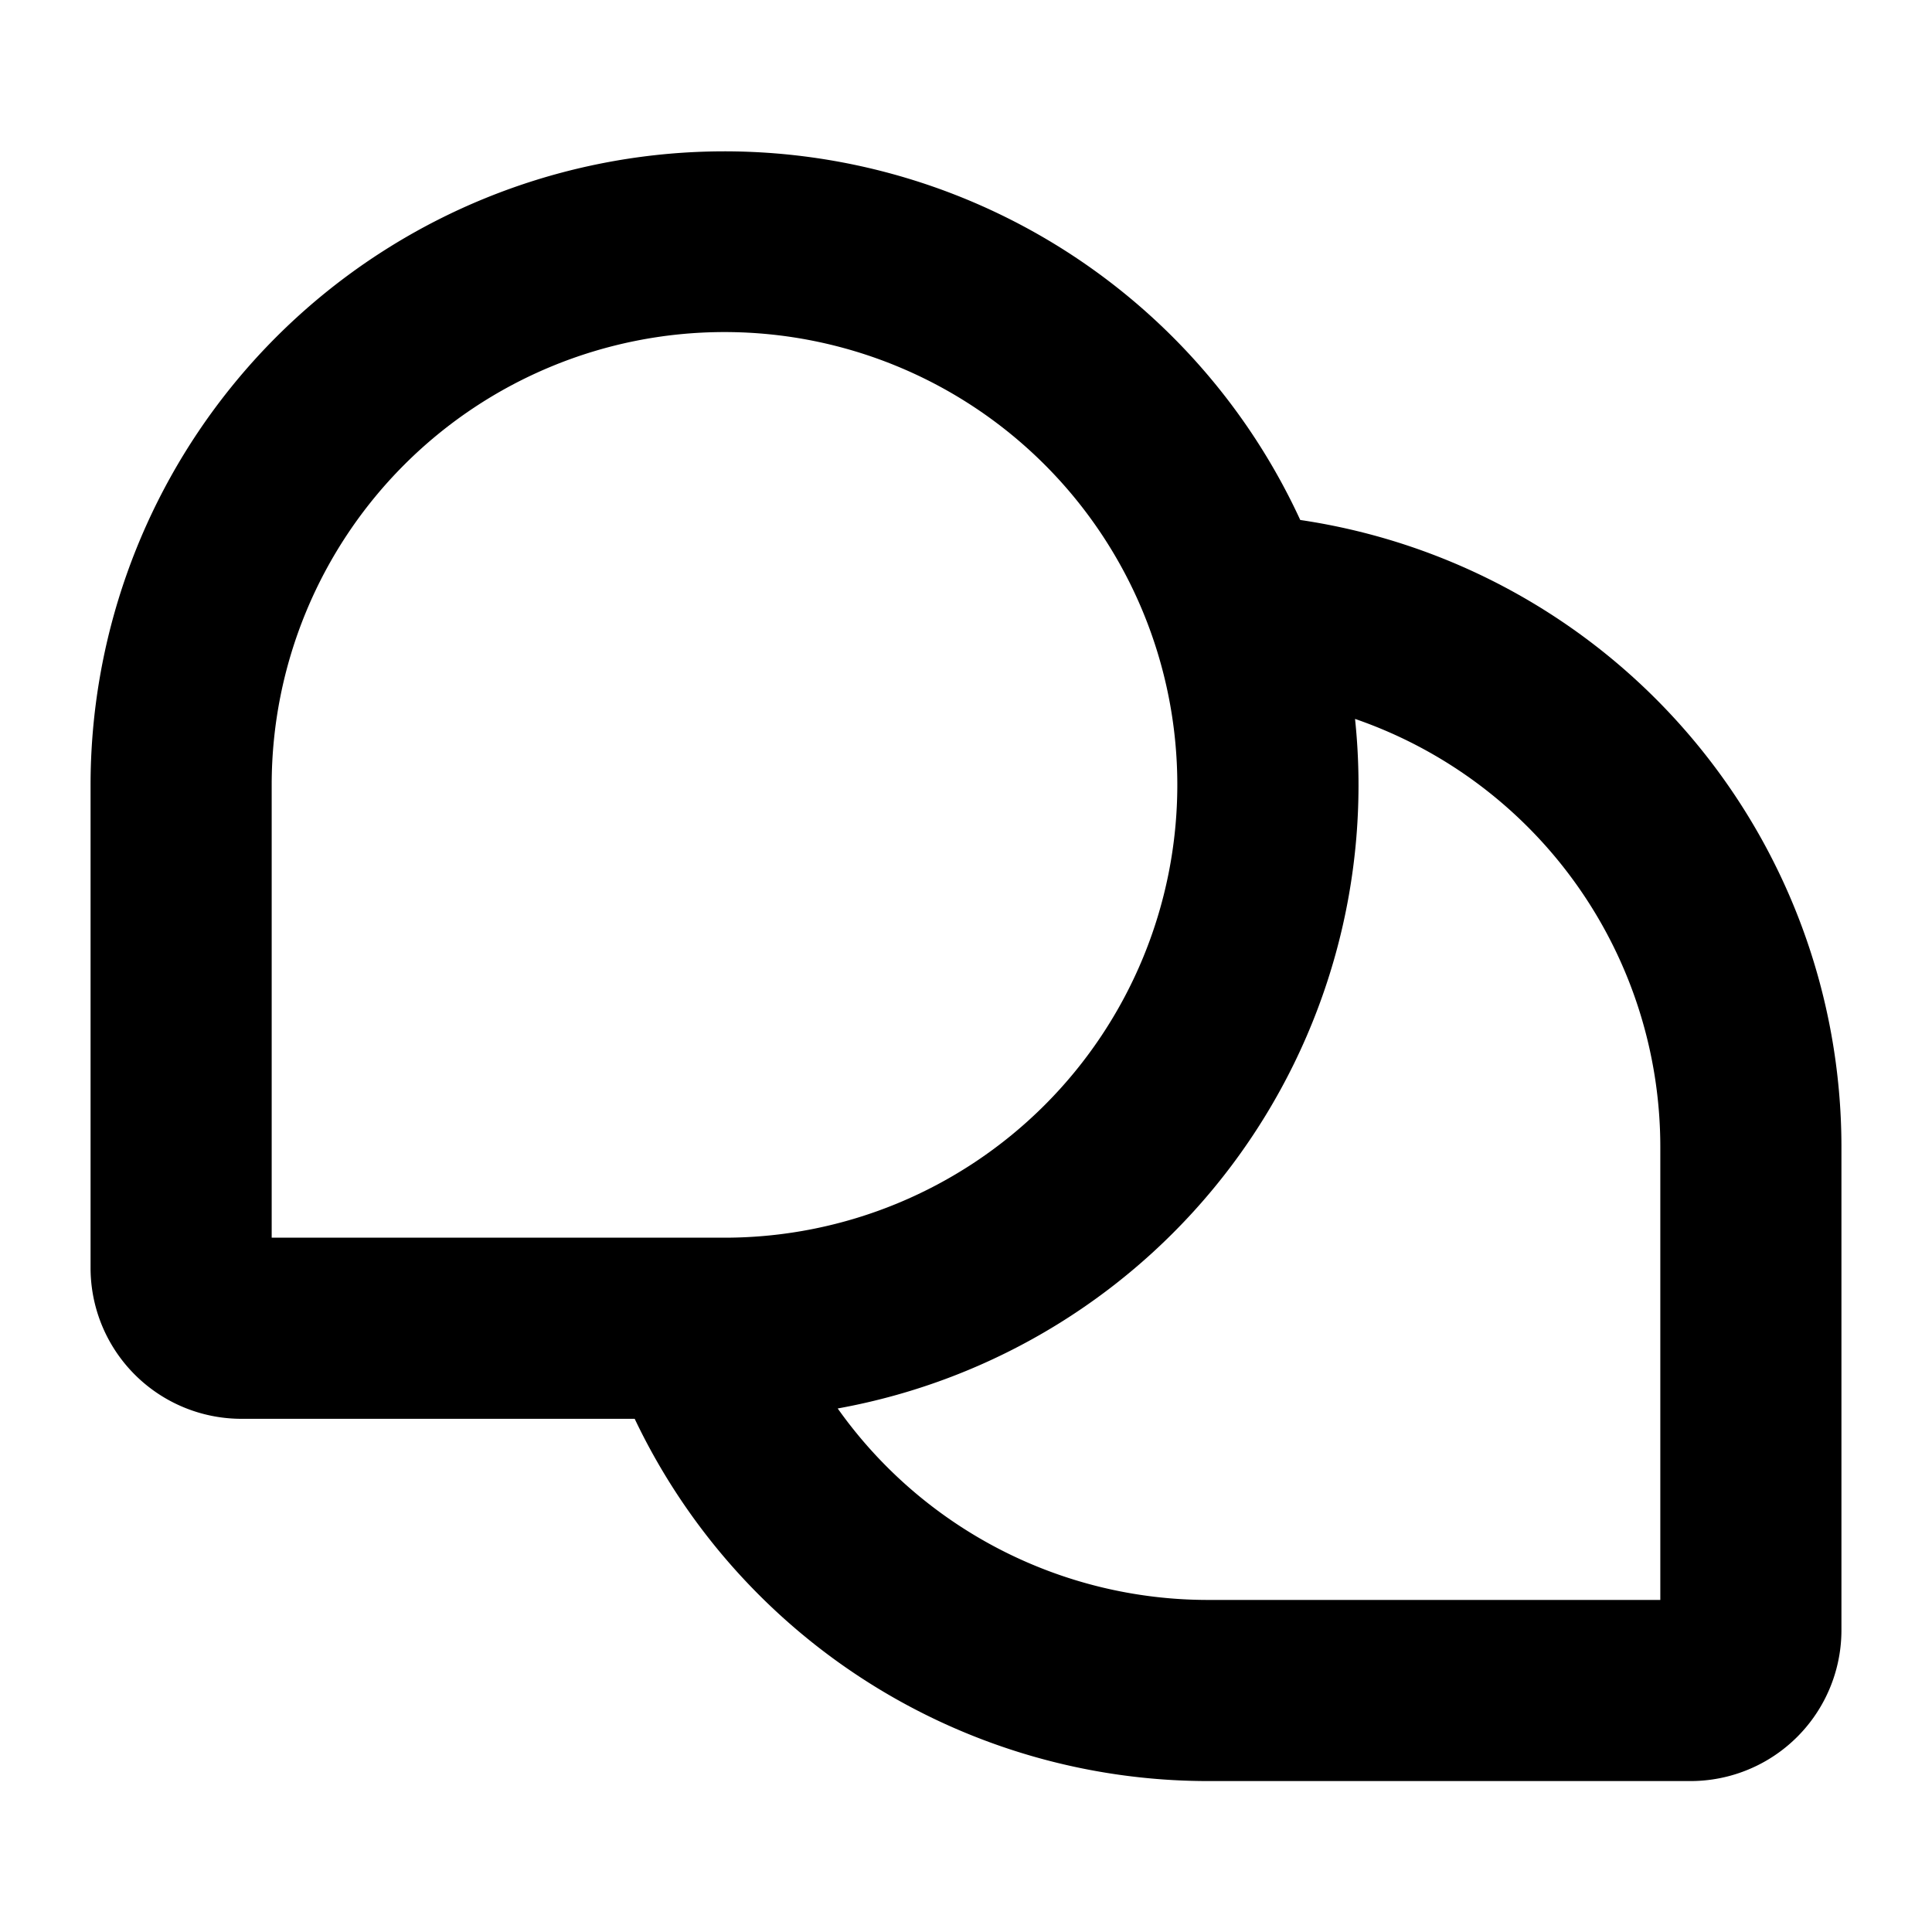
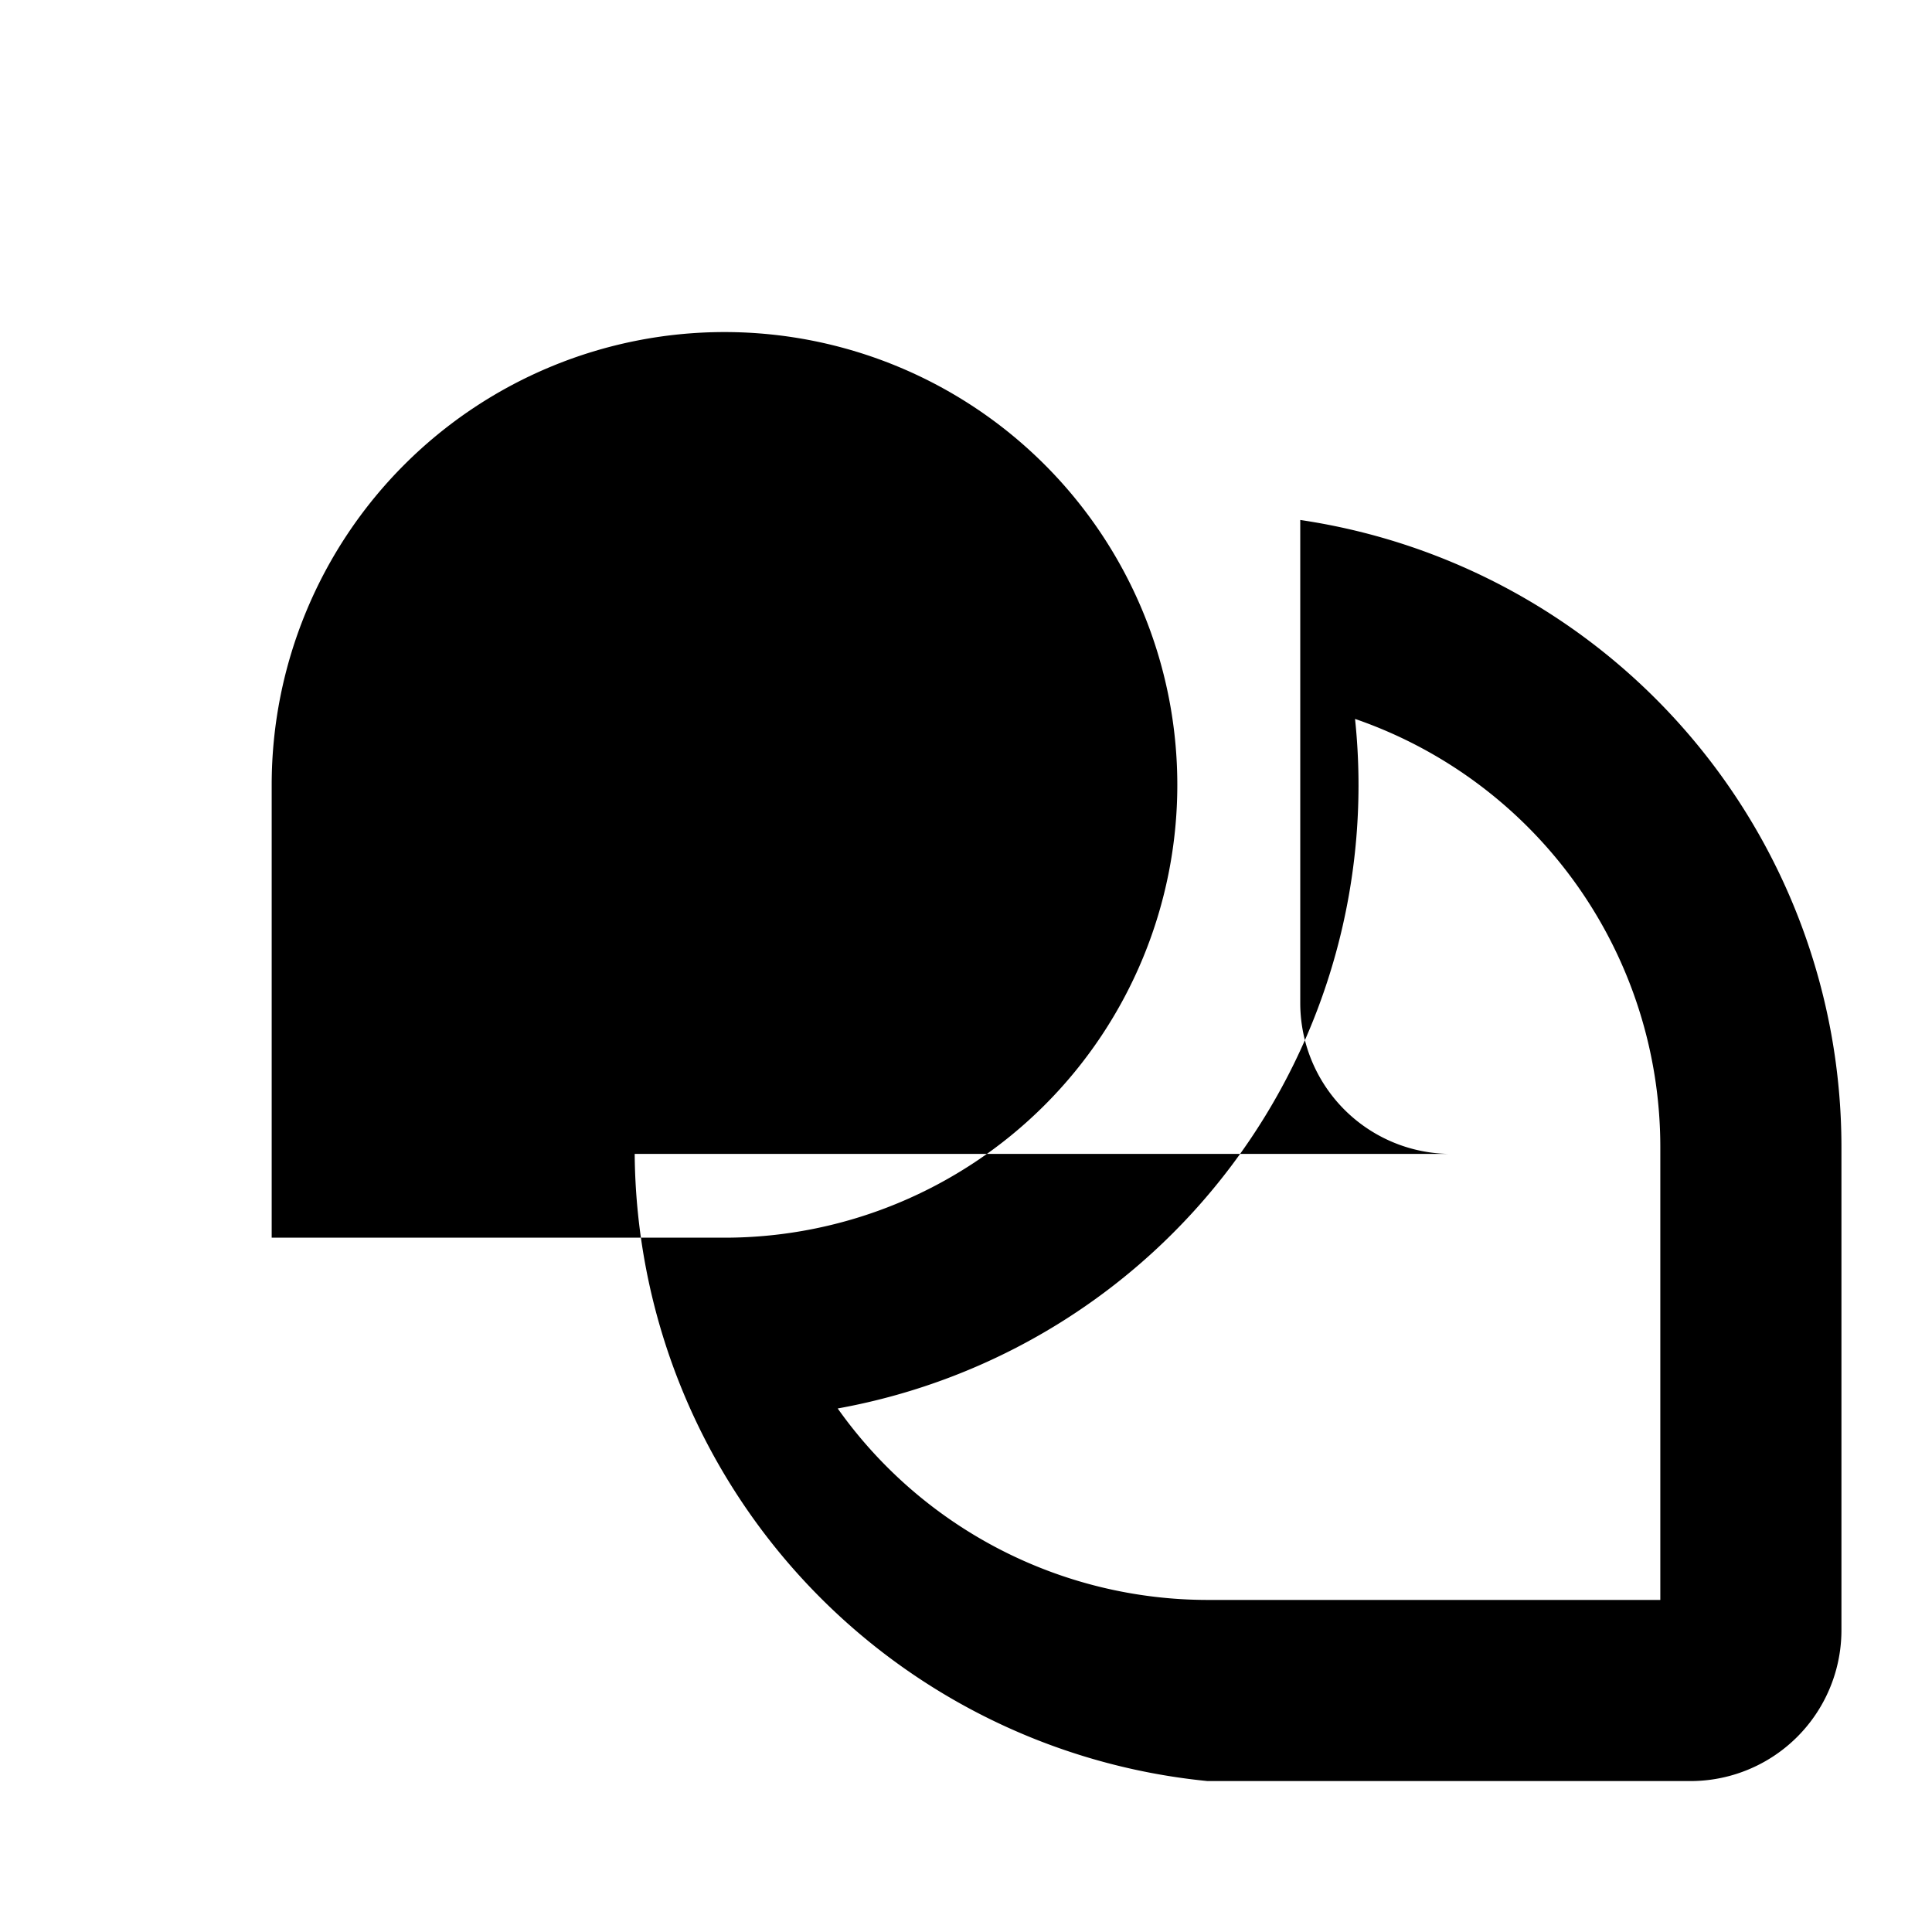
<svg xmlns="http://www.w3.org/2000/svg" viewBox="0 0 256 256" fill="currentColor">
-   <path d="M172.29,68.9A84,84,0,0,0,12,104v64a20,20,0,0,0,20,20H84.1A84.18,84.18,0,0,0,160,236h64a20,20,0,0,0,20-20V152A84,84,0,0,0,172.29,68.9ZM36,104a60,60,0,1,1,60,60H36ZM220,212H160a60.14,60.14,0,0,1-49-25.37,83.93,83.93,0,0,0,68.55-91.37A60,60,0,0,1,220,152Z" />
+   <path d="M172.29,68.9v64a20,20,0,0,0,20,20H84.1A84.18,84.18,0,0,0,160,236h64a20,20,0,0,0,20-20V152A84,84,0,0,0,172.29,68.9ZM36,104a60,60,0,1,1,60,60H36ZM220,212H160a60.14,60.14,0,0,1-49-25.37,83.93,83.93,0,0,0,68.55-91.37A60,60,0,0,1,220,152Z" />
</svg>